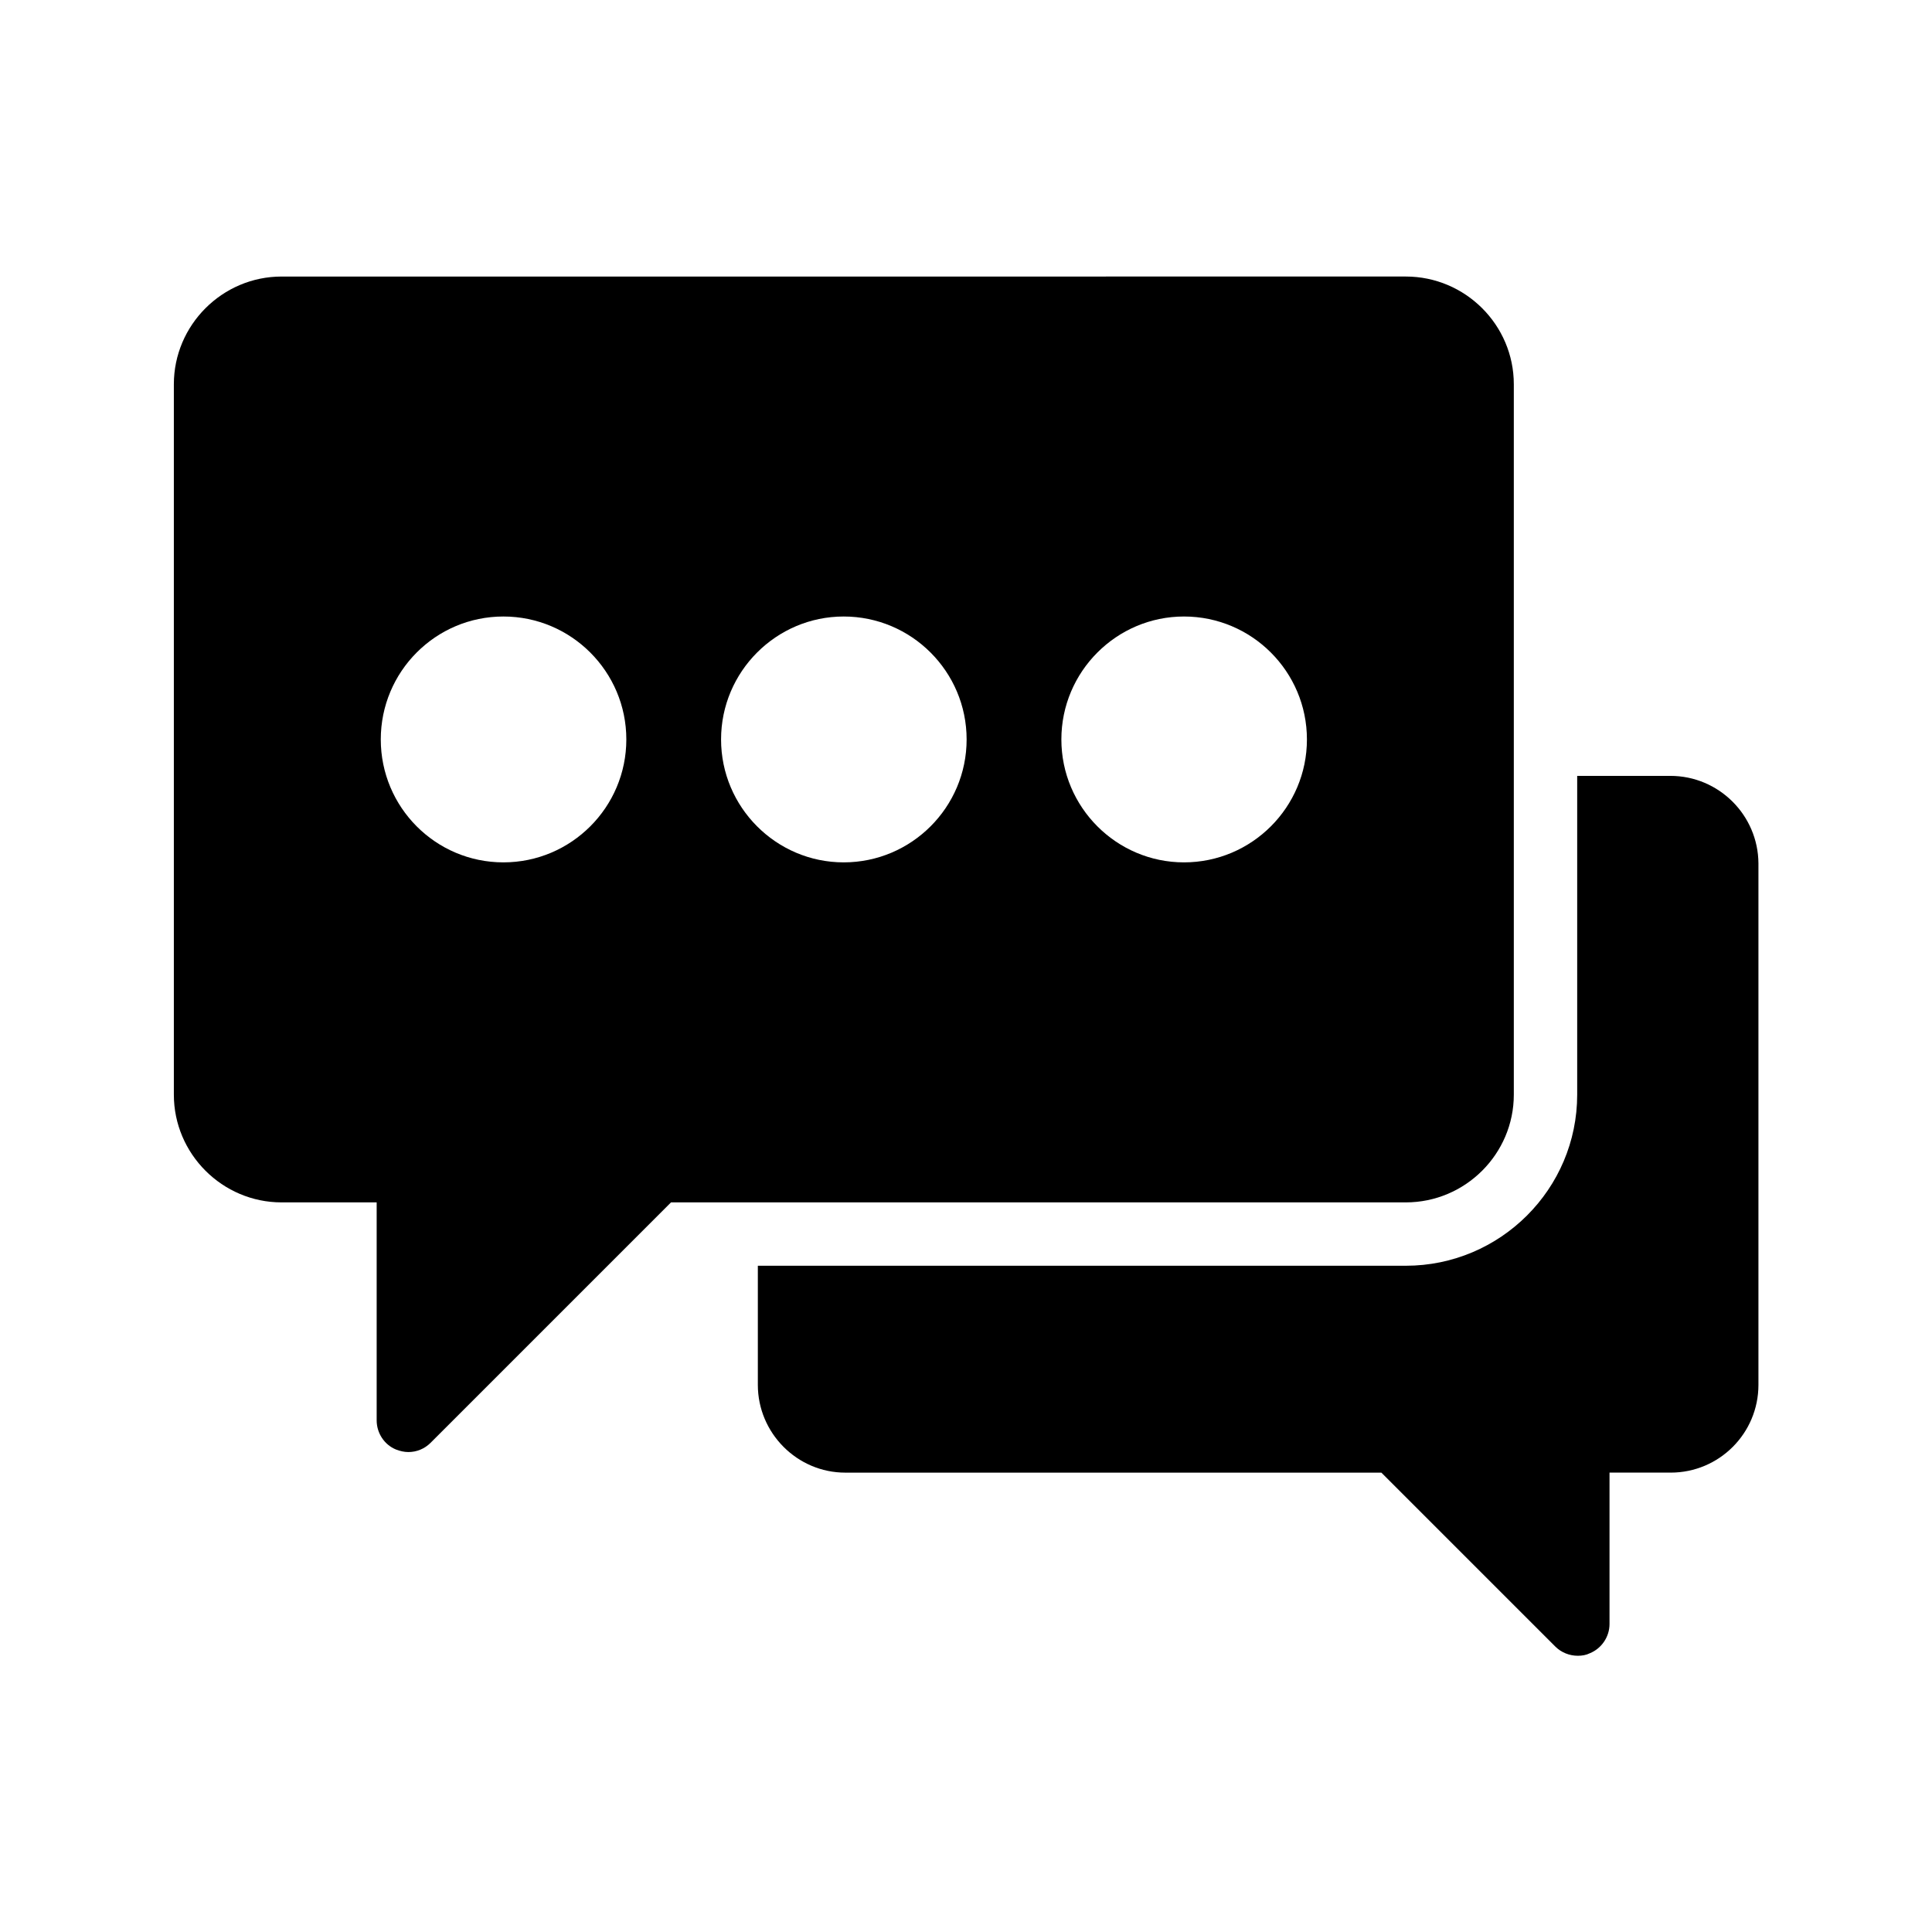
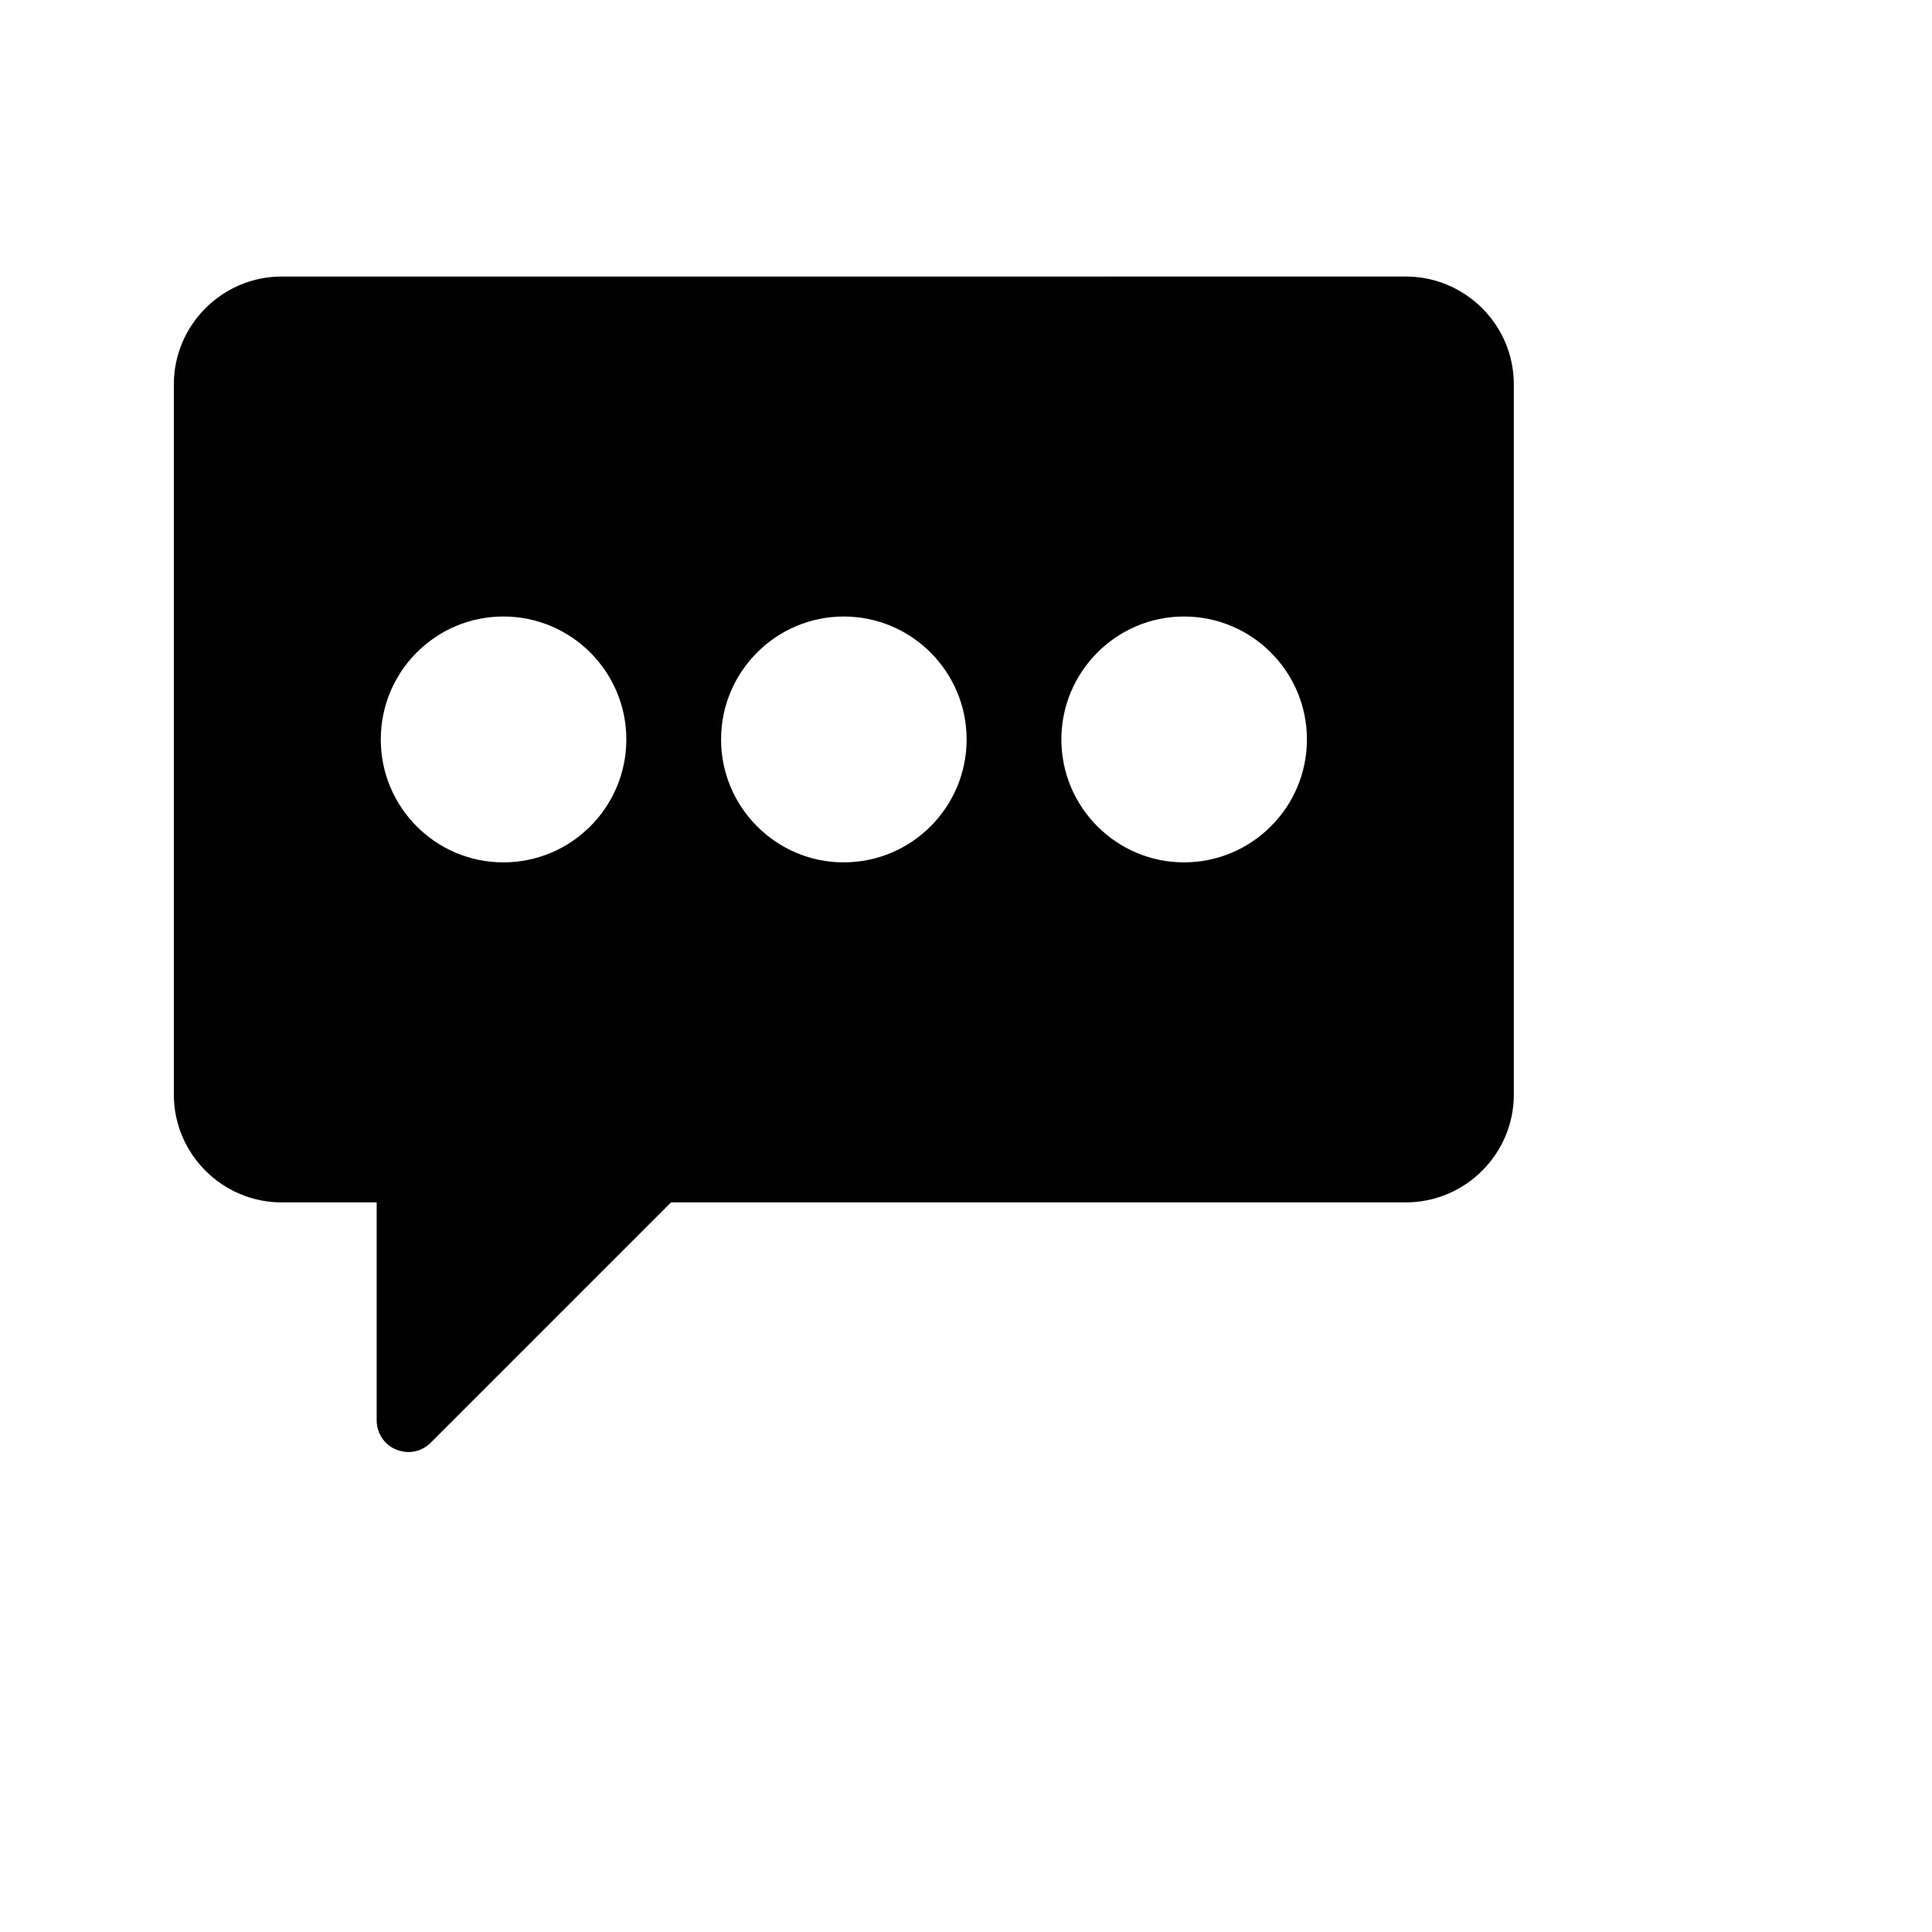
<svg xmlns="http://www.w3.org/2000/svg" fill="#000000" width="800px" height="800px" version="1.1" viewBox="144 144 512 512">
  <g>
-     <path d="m586.66 349.62h-24.688v84.473c0 25.023-20.402 45.344-45.426 45.344h-171.71v31.57c0 12.762 10.41 23.258 23.176 23.258h142.07l46.098 46.098c1.594 1.594 3.777 2.434 5.961 2.434 1.09 0 2.184-0.168 3.191-0.672 3.106-1.258 5.207-4.367 5.207-7.727v-40.137h16.207c12.848 0 23.258-10.41 23.258-23.258v-138.21c-0.086-12.762-10.496-23.176-23.344-23.176z" />
    <path d="m218.63 462.64h25.191v57.77c0 3.359 2.016 6.465 5.121 7.727 1.09 0.418 2.184 0.672 3.273 0.672 2.184 0 4.281-0.84 5.879-2.434l63.73-63.73h194.72c15.785 0 28.633-12.848 28.633-28.551v-188.26c0-15.703-12.848-28.551-28.633-28.551l-297.92 0.004c-15.703 0-28.551 12.848-28.551 28.551v188.26c0 15.699 12.848 28.547 28.551 28.547zm239.14-155.26c17.969 0 32.578 14.609 32.578 32.578s-14.609 32.578-32.578 32.578c-17.887 0-32.496-14.609-32.496-32.578s14.609-32.578 32.496-32.578zm-90.184 0c17.969 0 32.578 14.609 32.578 32.578s-14.609 32.578-32.578 32.578c-17.887 0-32.496-14.609-32.496-32.578s14.613-32.578 32.496-32.578zm-90.18 0c17.969 0 32.578 14.609 32.578 32.578s-14.609 32.578-32.578 32.578-32.496-14.609-32.496-32.578 14.527-32.578 32.496-32.578z" />
  </g>
</svg>